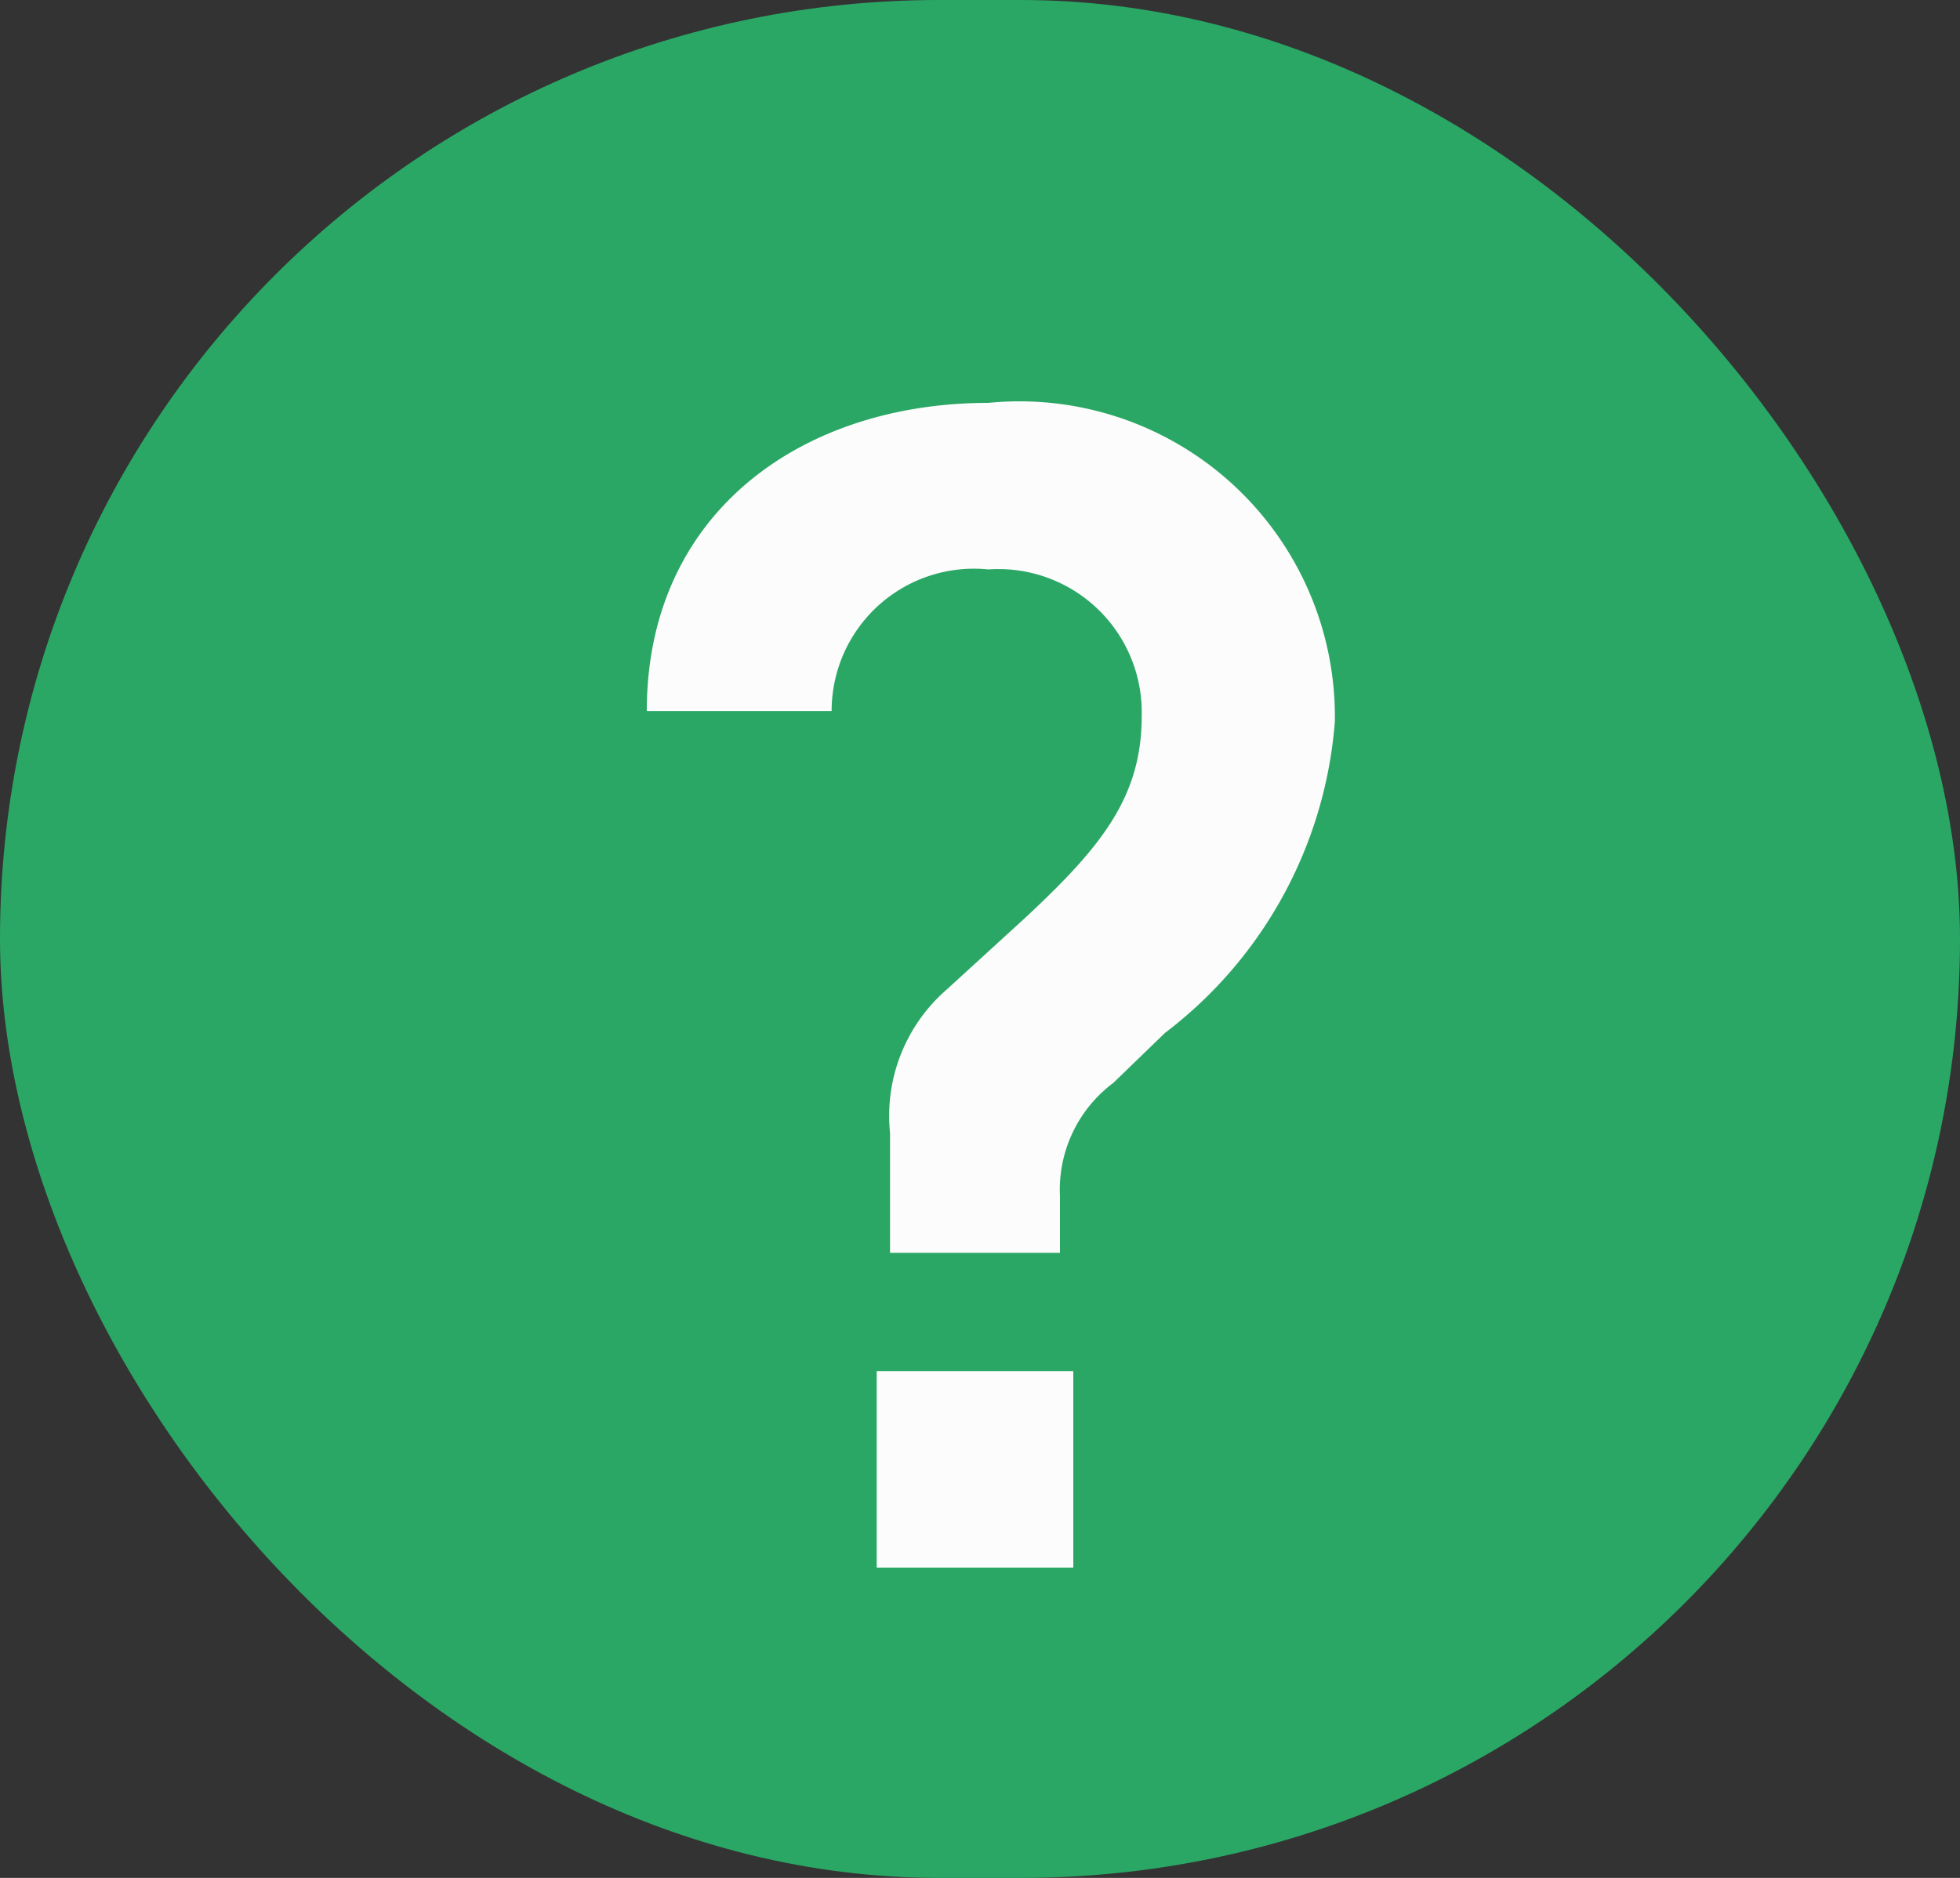
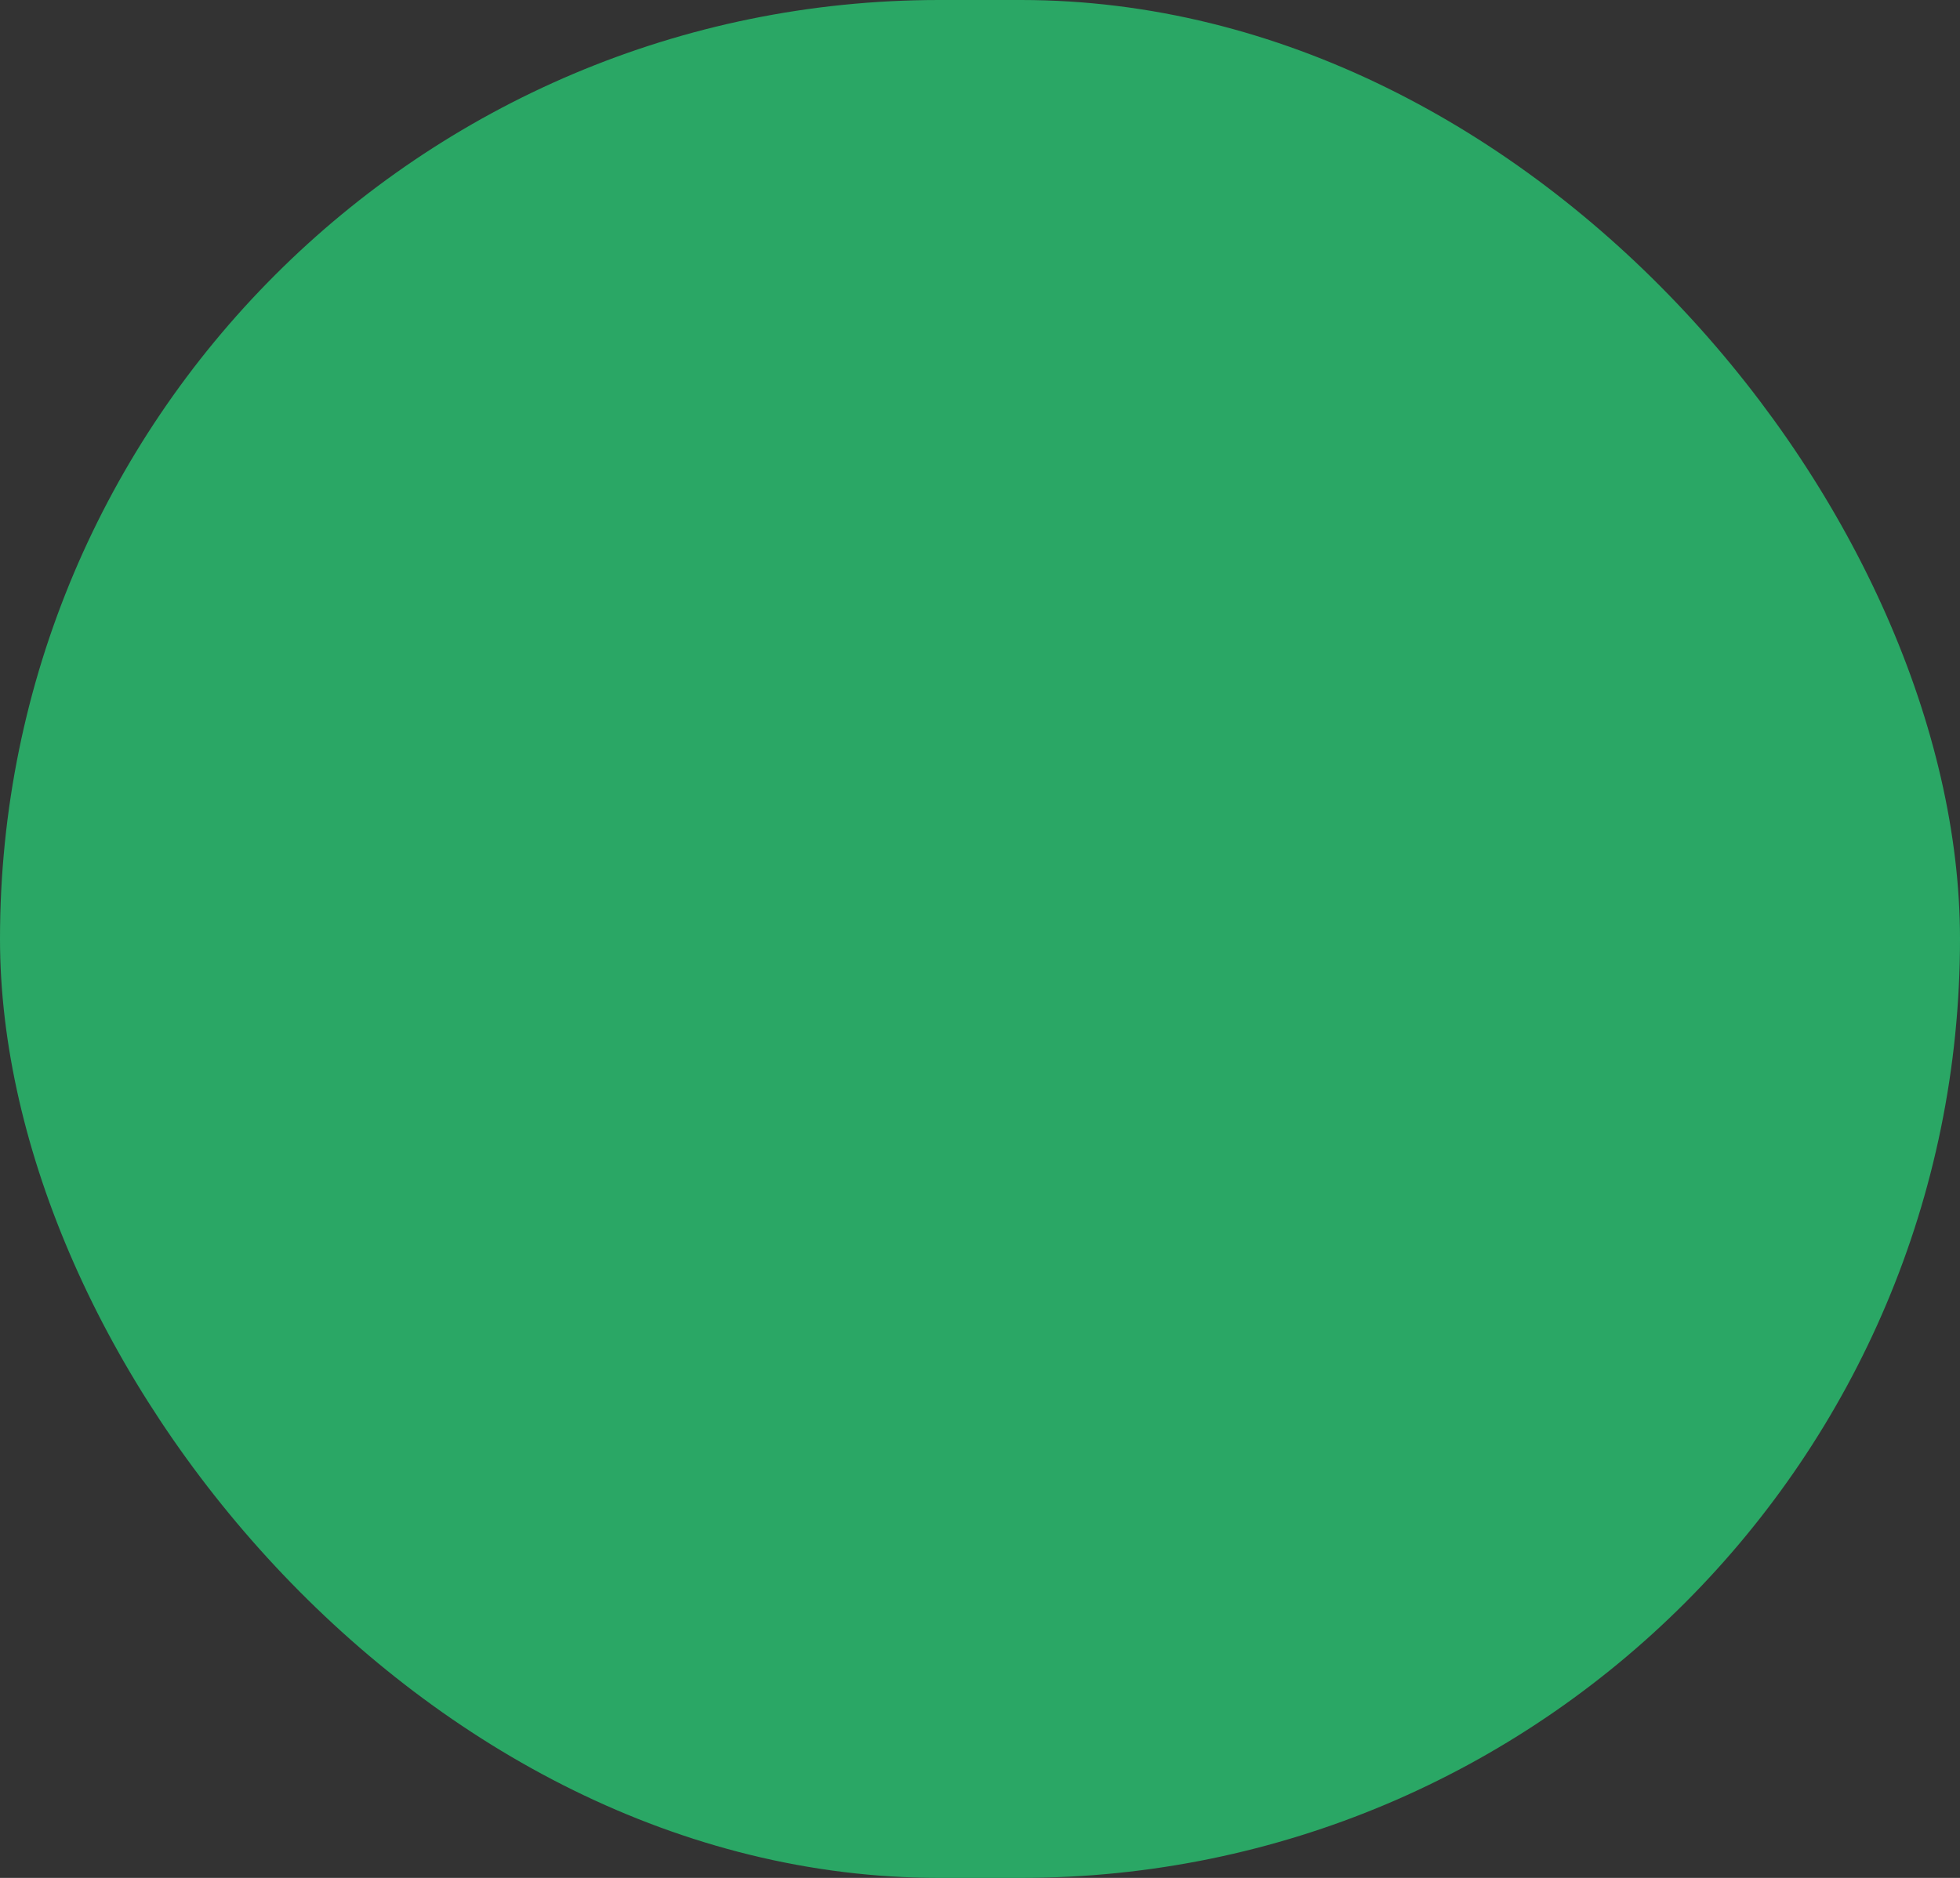
<svg xmlns="http://www.w3.org/2000/svg" width="20" height="19.167" viewBox="0 0 20 19.167">
  <rect x="0" y="0" width="20" height="19.167" fill="#333333" stroke="none" />
  <g id="icon-q" transform="translate(-737 -683)">
    <rect id="Area" width="20" height="19.167" rx="9.583" transform="translate(737 683)" fill="#2aa765" />
-     <path id="label" d="M-.918-3.213V-4.437A1.707,1.707,0,0,1-.34-5.9l.8-.731c.765-.714,1.19-1.224,1.19-2.057a1.462,1.462,0,0,0-1.564-1.5,1.452,1.452,0,0,0-1.6,1.445H-3.4c0-2.023,1.581-3.145,3.485-3.145A3.219,3.219,0,0,1,3.621-8.636,4.416,4.416,0,0,1,1.887-5.457l-.527.51A1.36,1.36,0,0,0,.816-3.791v.578ZM.952,0H-1.054V-2.006H.952Z" transform="translate(747 699)" fill="#fcfcfc" />
  </g>
</svg>